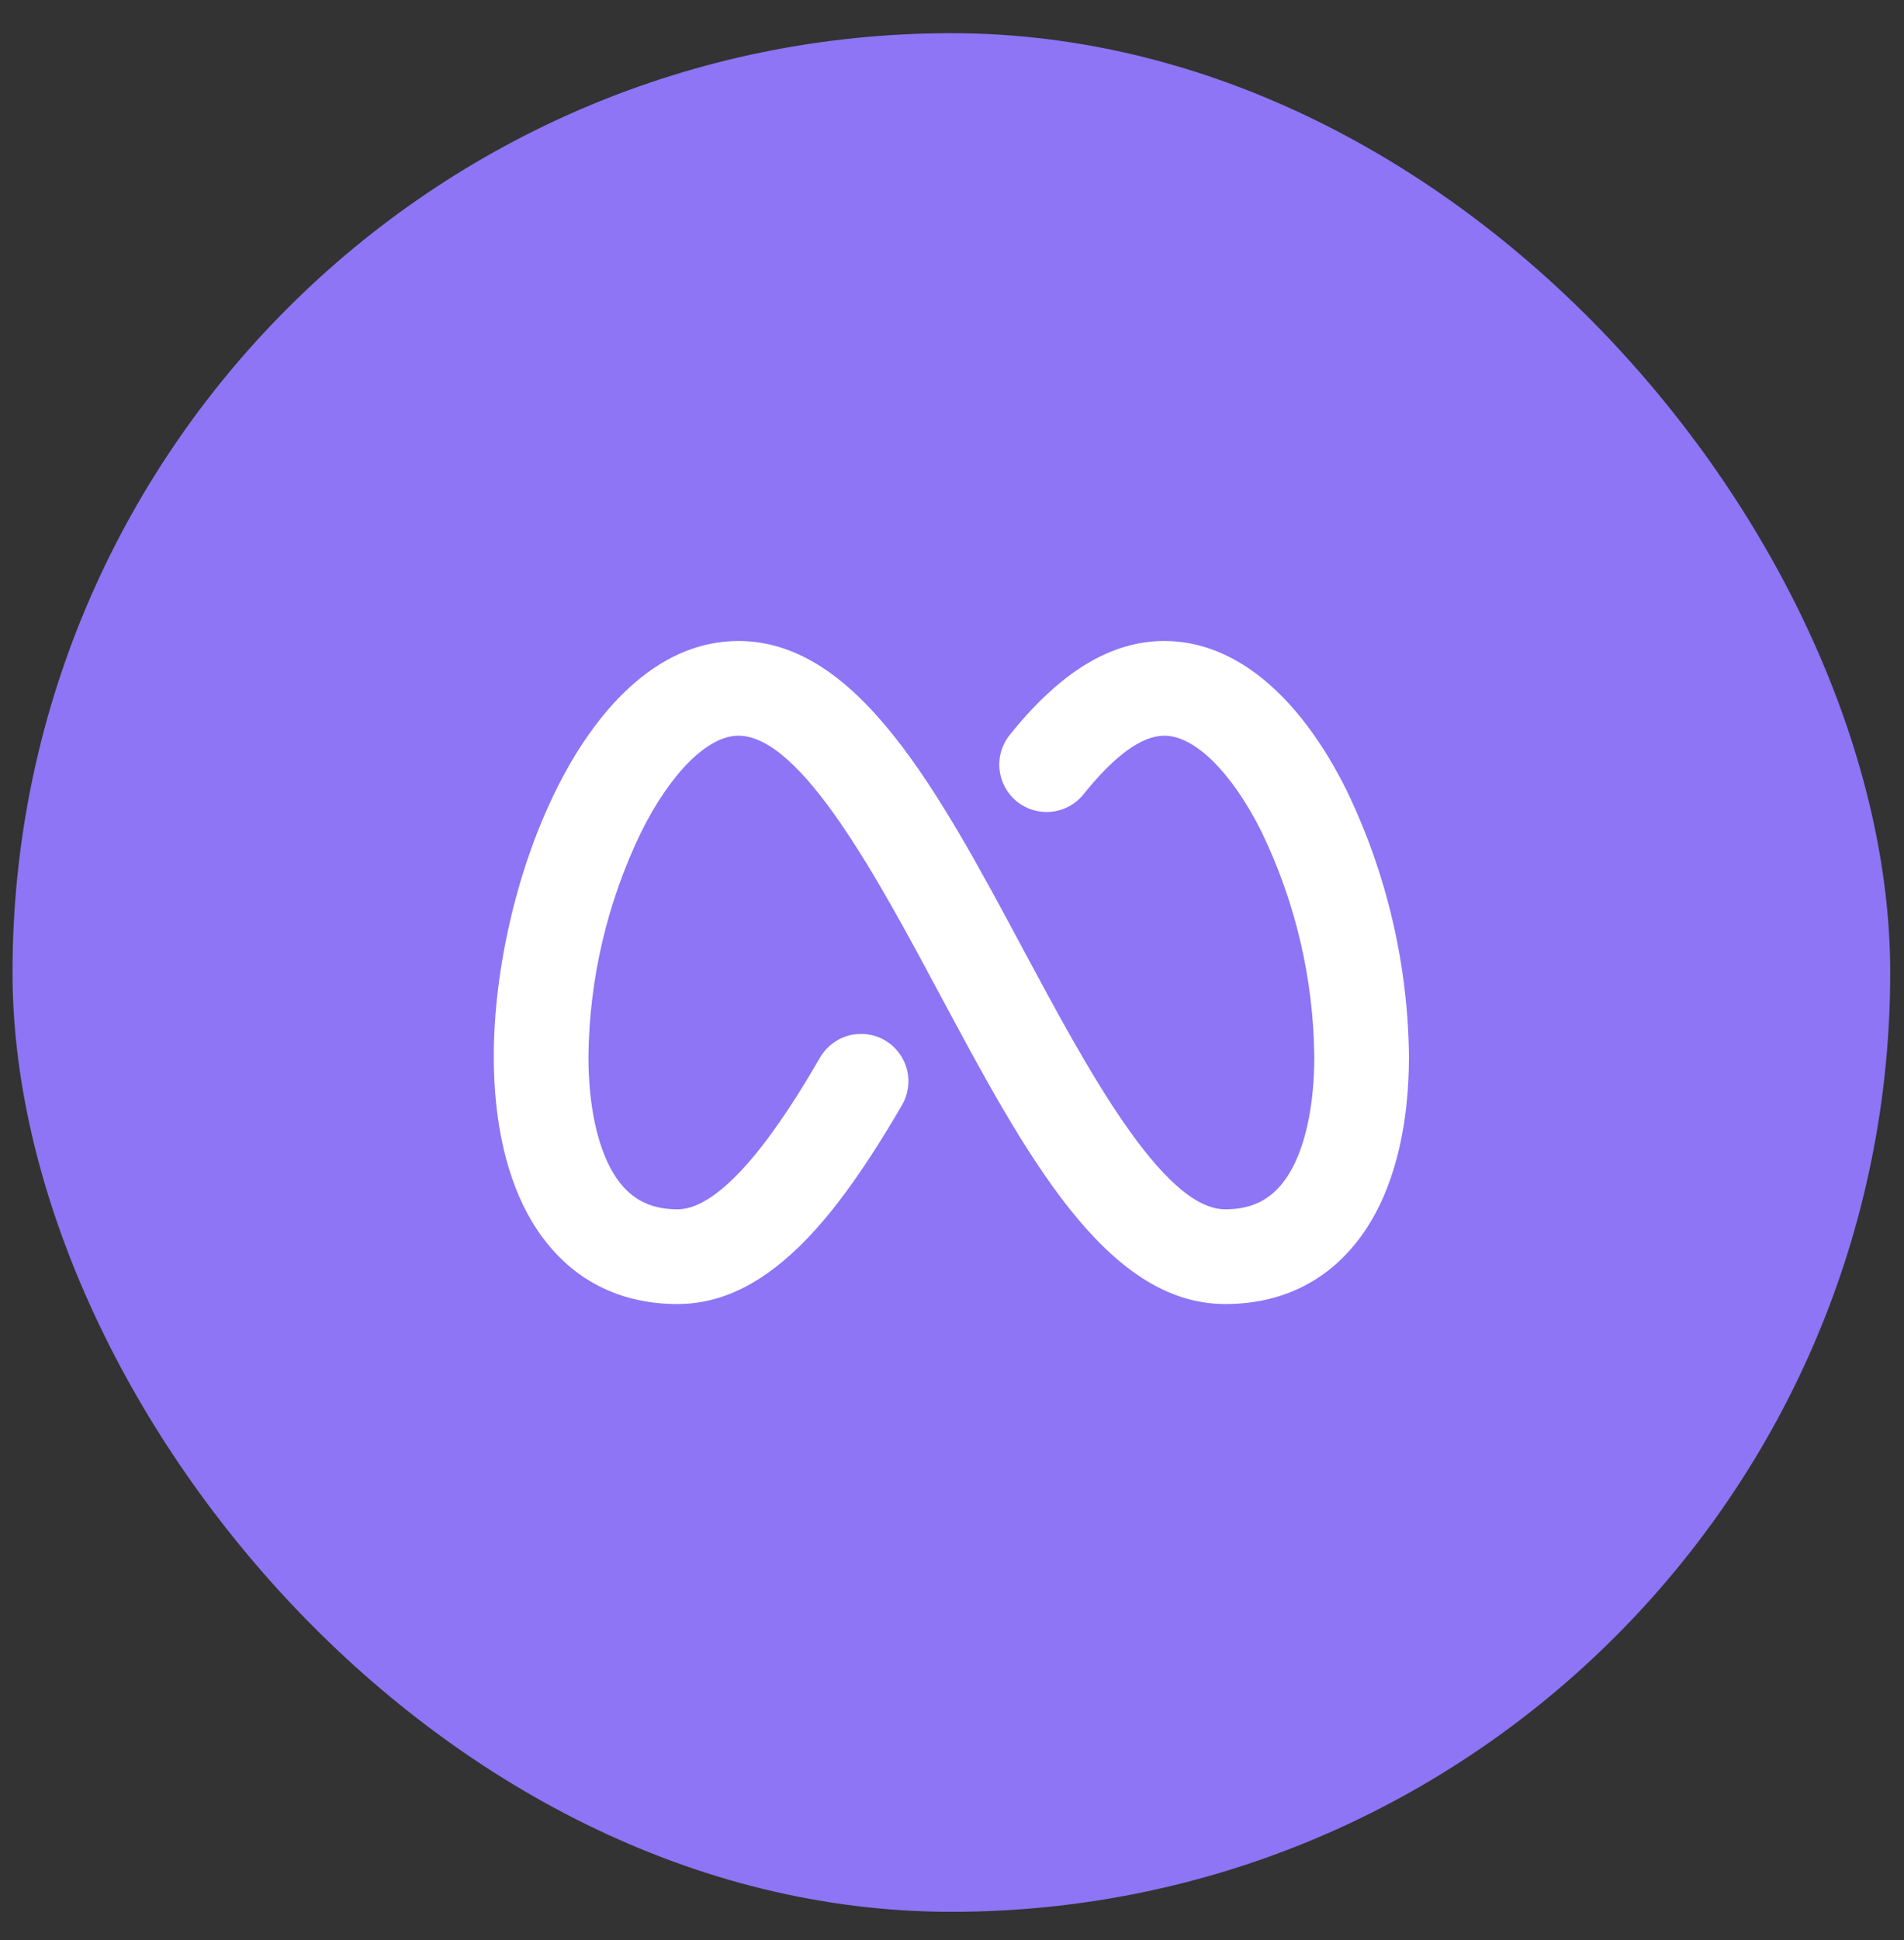
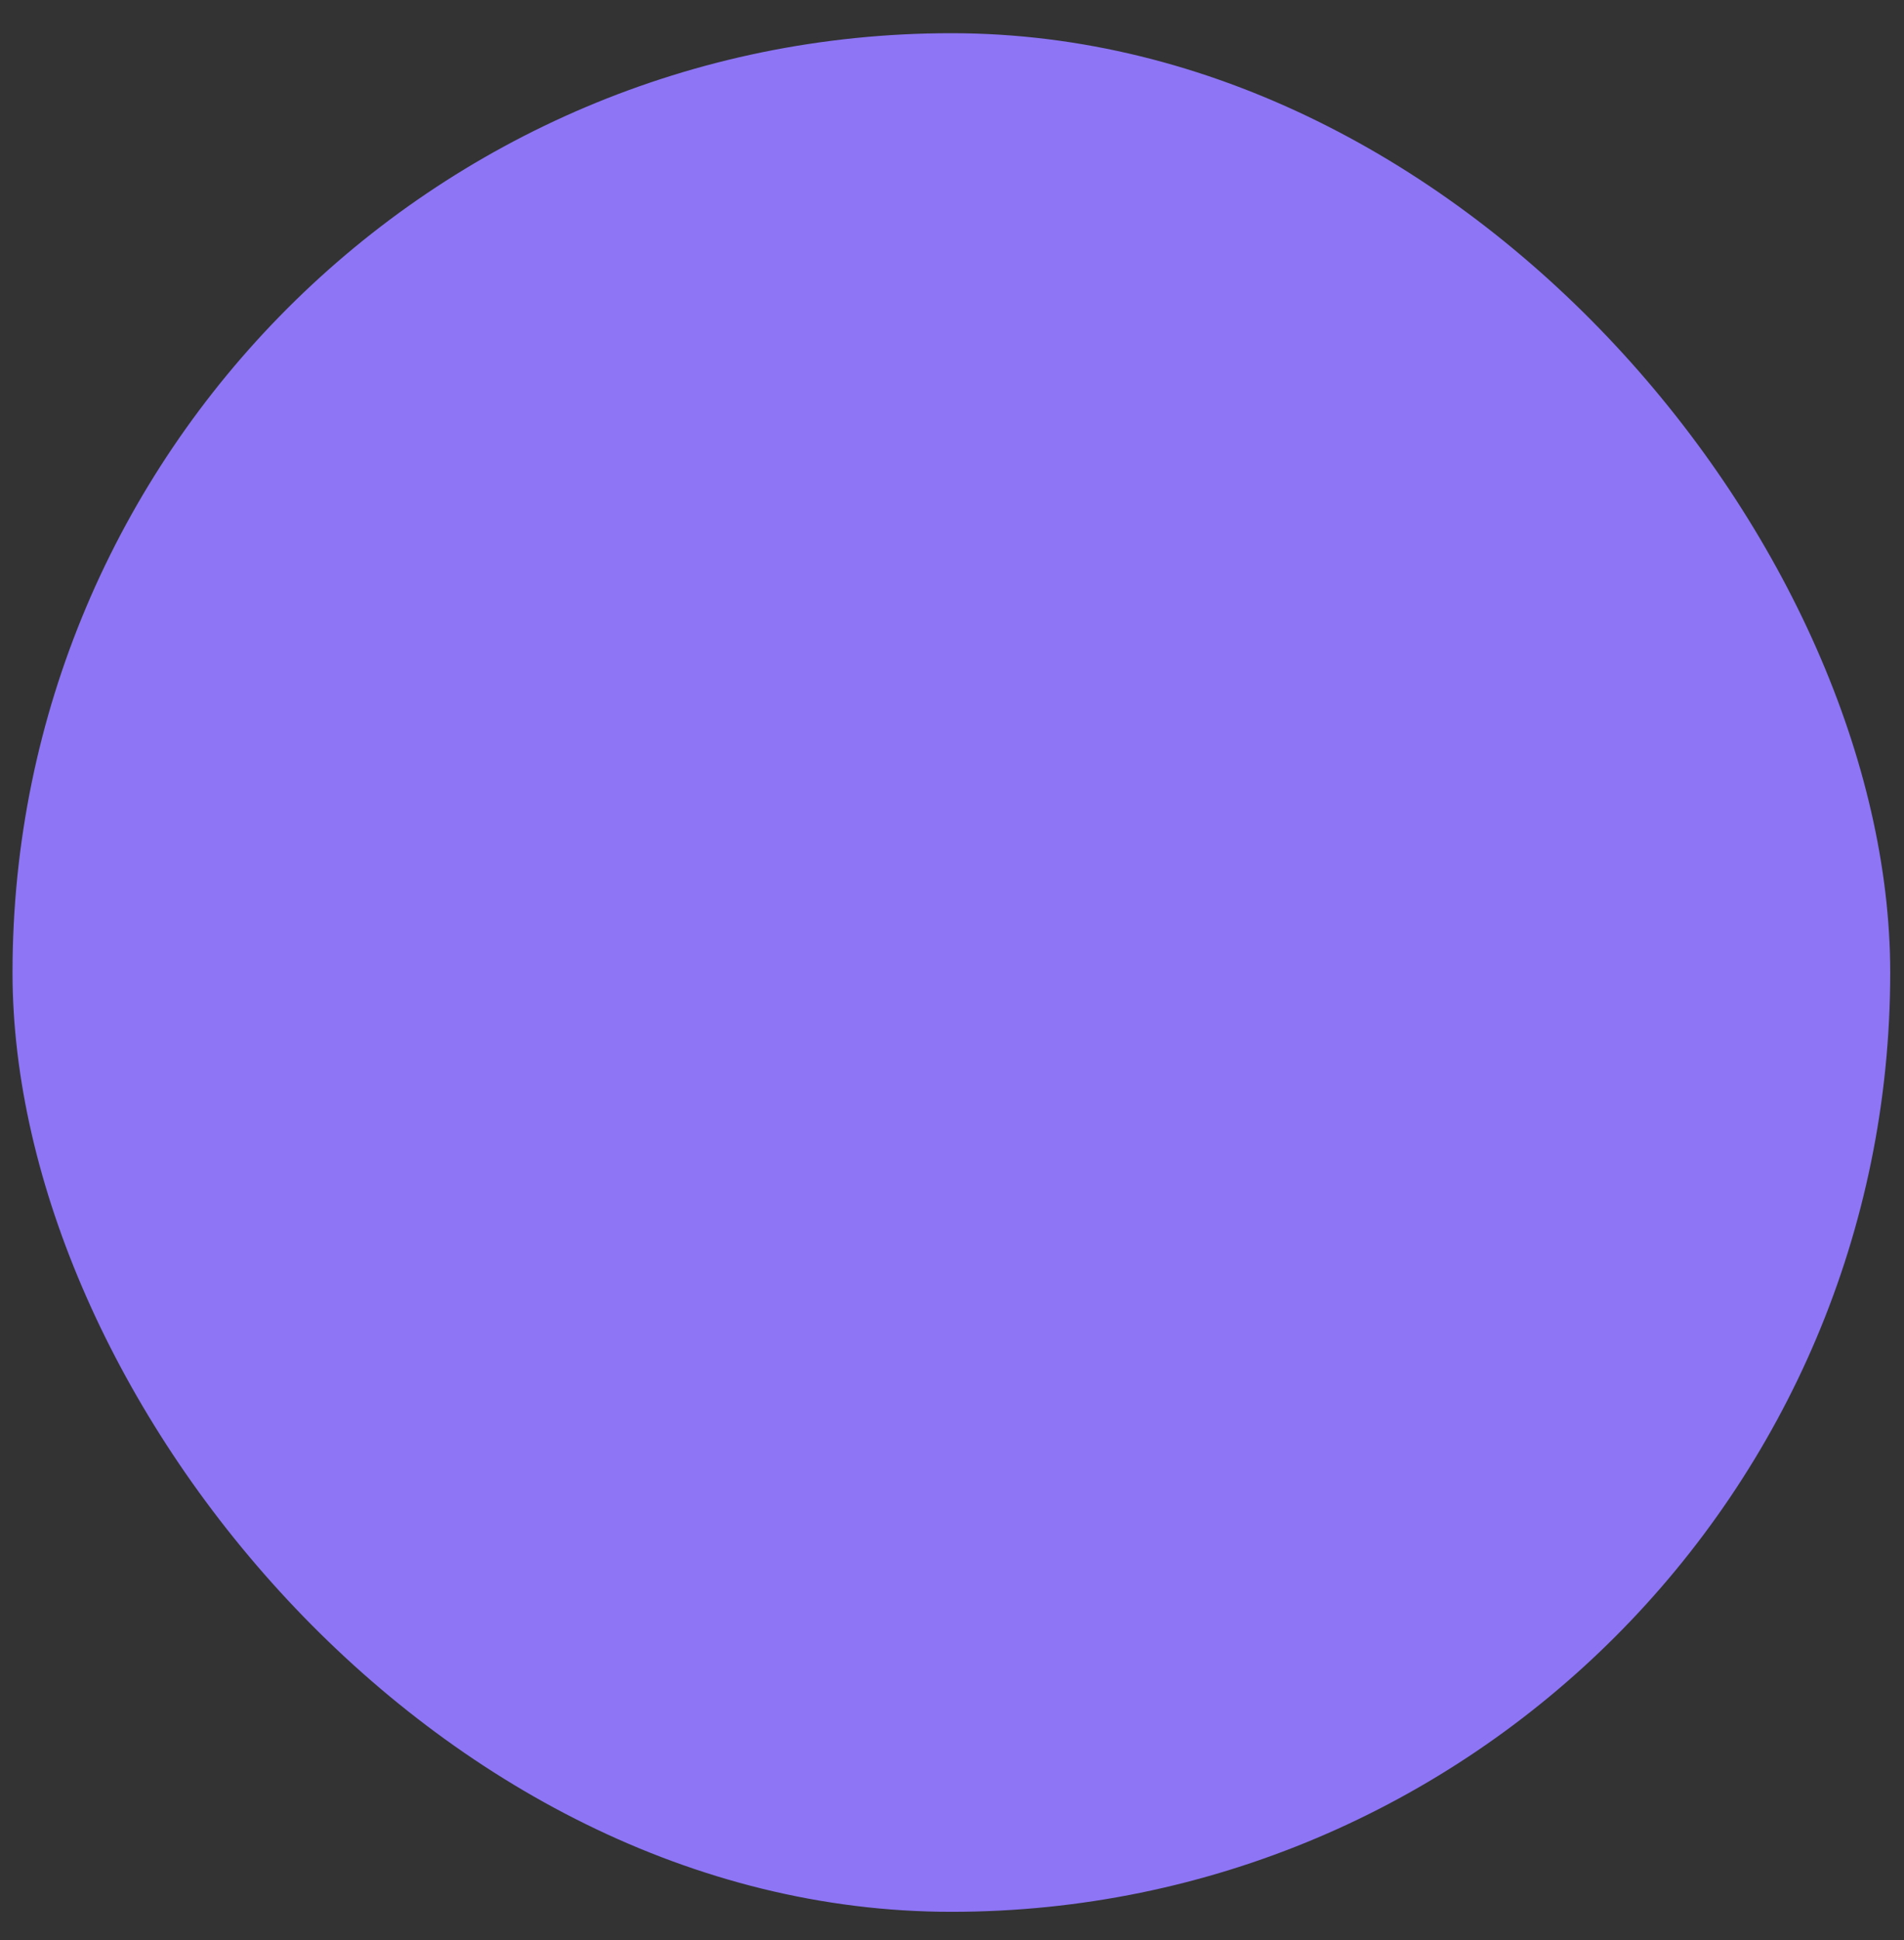
<svg xmlns="http://www.w3.org/2000/svg" width="54" height="55" viewBox="0 0 54 55" fill="none">
  <rect x="0" y="0" width="54" height="55" fill="#333333" stroke="none" />
  <rect x="0.355" y="0.941" width="53.254" height="53.254" rx="26.627" fill="#8D75F5" />
-   <path d="M39.96 29.952C39.96 31.836 39.583 33.457 38.87 34.641C37.953 36.161 36.529 36.966 34.751 36.966C31.358 36.966 29.077 32.709 26.662 28.202C24.908 24.929 22.731 20.855 20.941 20.855C20.078 20.855 19.021 21.904 18.182 23.591C17.222 25.575 16.712 27.748 16.689 29.952C16.689 31.328 16.94 32.501 17.394 33.255C17.816 33.955 18.395 34.281 19.213 34.281C20.752 34.281 22.64 31.036 23.261 29.974C23.441 29.667 23.735 29.443 24.079 29.352C24.424 29.262 24.79 29.311 25.098 29.491C25.405 29.67 25.629 29.964 25.72 30.309C25.811 30.653 25.761 31.019 25.582 31.327C24.585 33.037 23.732 34.236 22.896 35.106C21.696 36.357 20.493 36.966 19.213 36.966C17.436 36.966 16.012 36.161 15.095 34.641C14.381 33.457 14.004 31.836 14.004 29.952C14.004 25.033 16.642 18.17 20.941 18.17C24.334 18.17 26.615 22.427 29.03 26.934C30.786 30.207 32.965 34.281 34.751 34.281C35.57 34.281 36.149 33.955 36.57 33.255C37.025 32.501 37.275 31.328 37.275 29.952C37.252 27.748 36.743 25.576 35.784 23.591C34.945 21.904 33.888 20.855 33.024 20.855C32.384 20.855 31.613 21.415 30.731 22.514C30.509 22.793 30.185 22.971 29.831 23.01C29.477 23.049 29.122 22.946 28.844 22.724C28.566 22.501 28.388 22.177 28.349 21.823C28.309 21.469 28.412 21.114 28.635 20.836C30.073 19.043 31.508 18.17 33.024 18.17C34.998 18.17 36.828 19.671 38.187 22.395C39.327 24.753 39.933 27.333 39.96 29.952Z" fill="white" />
</svg>